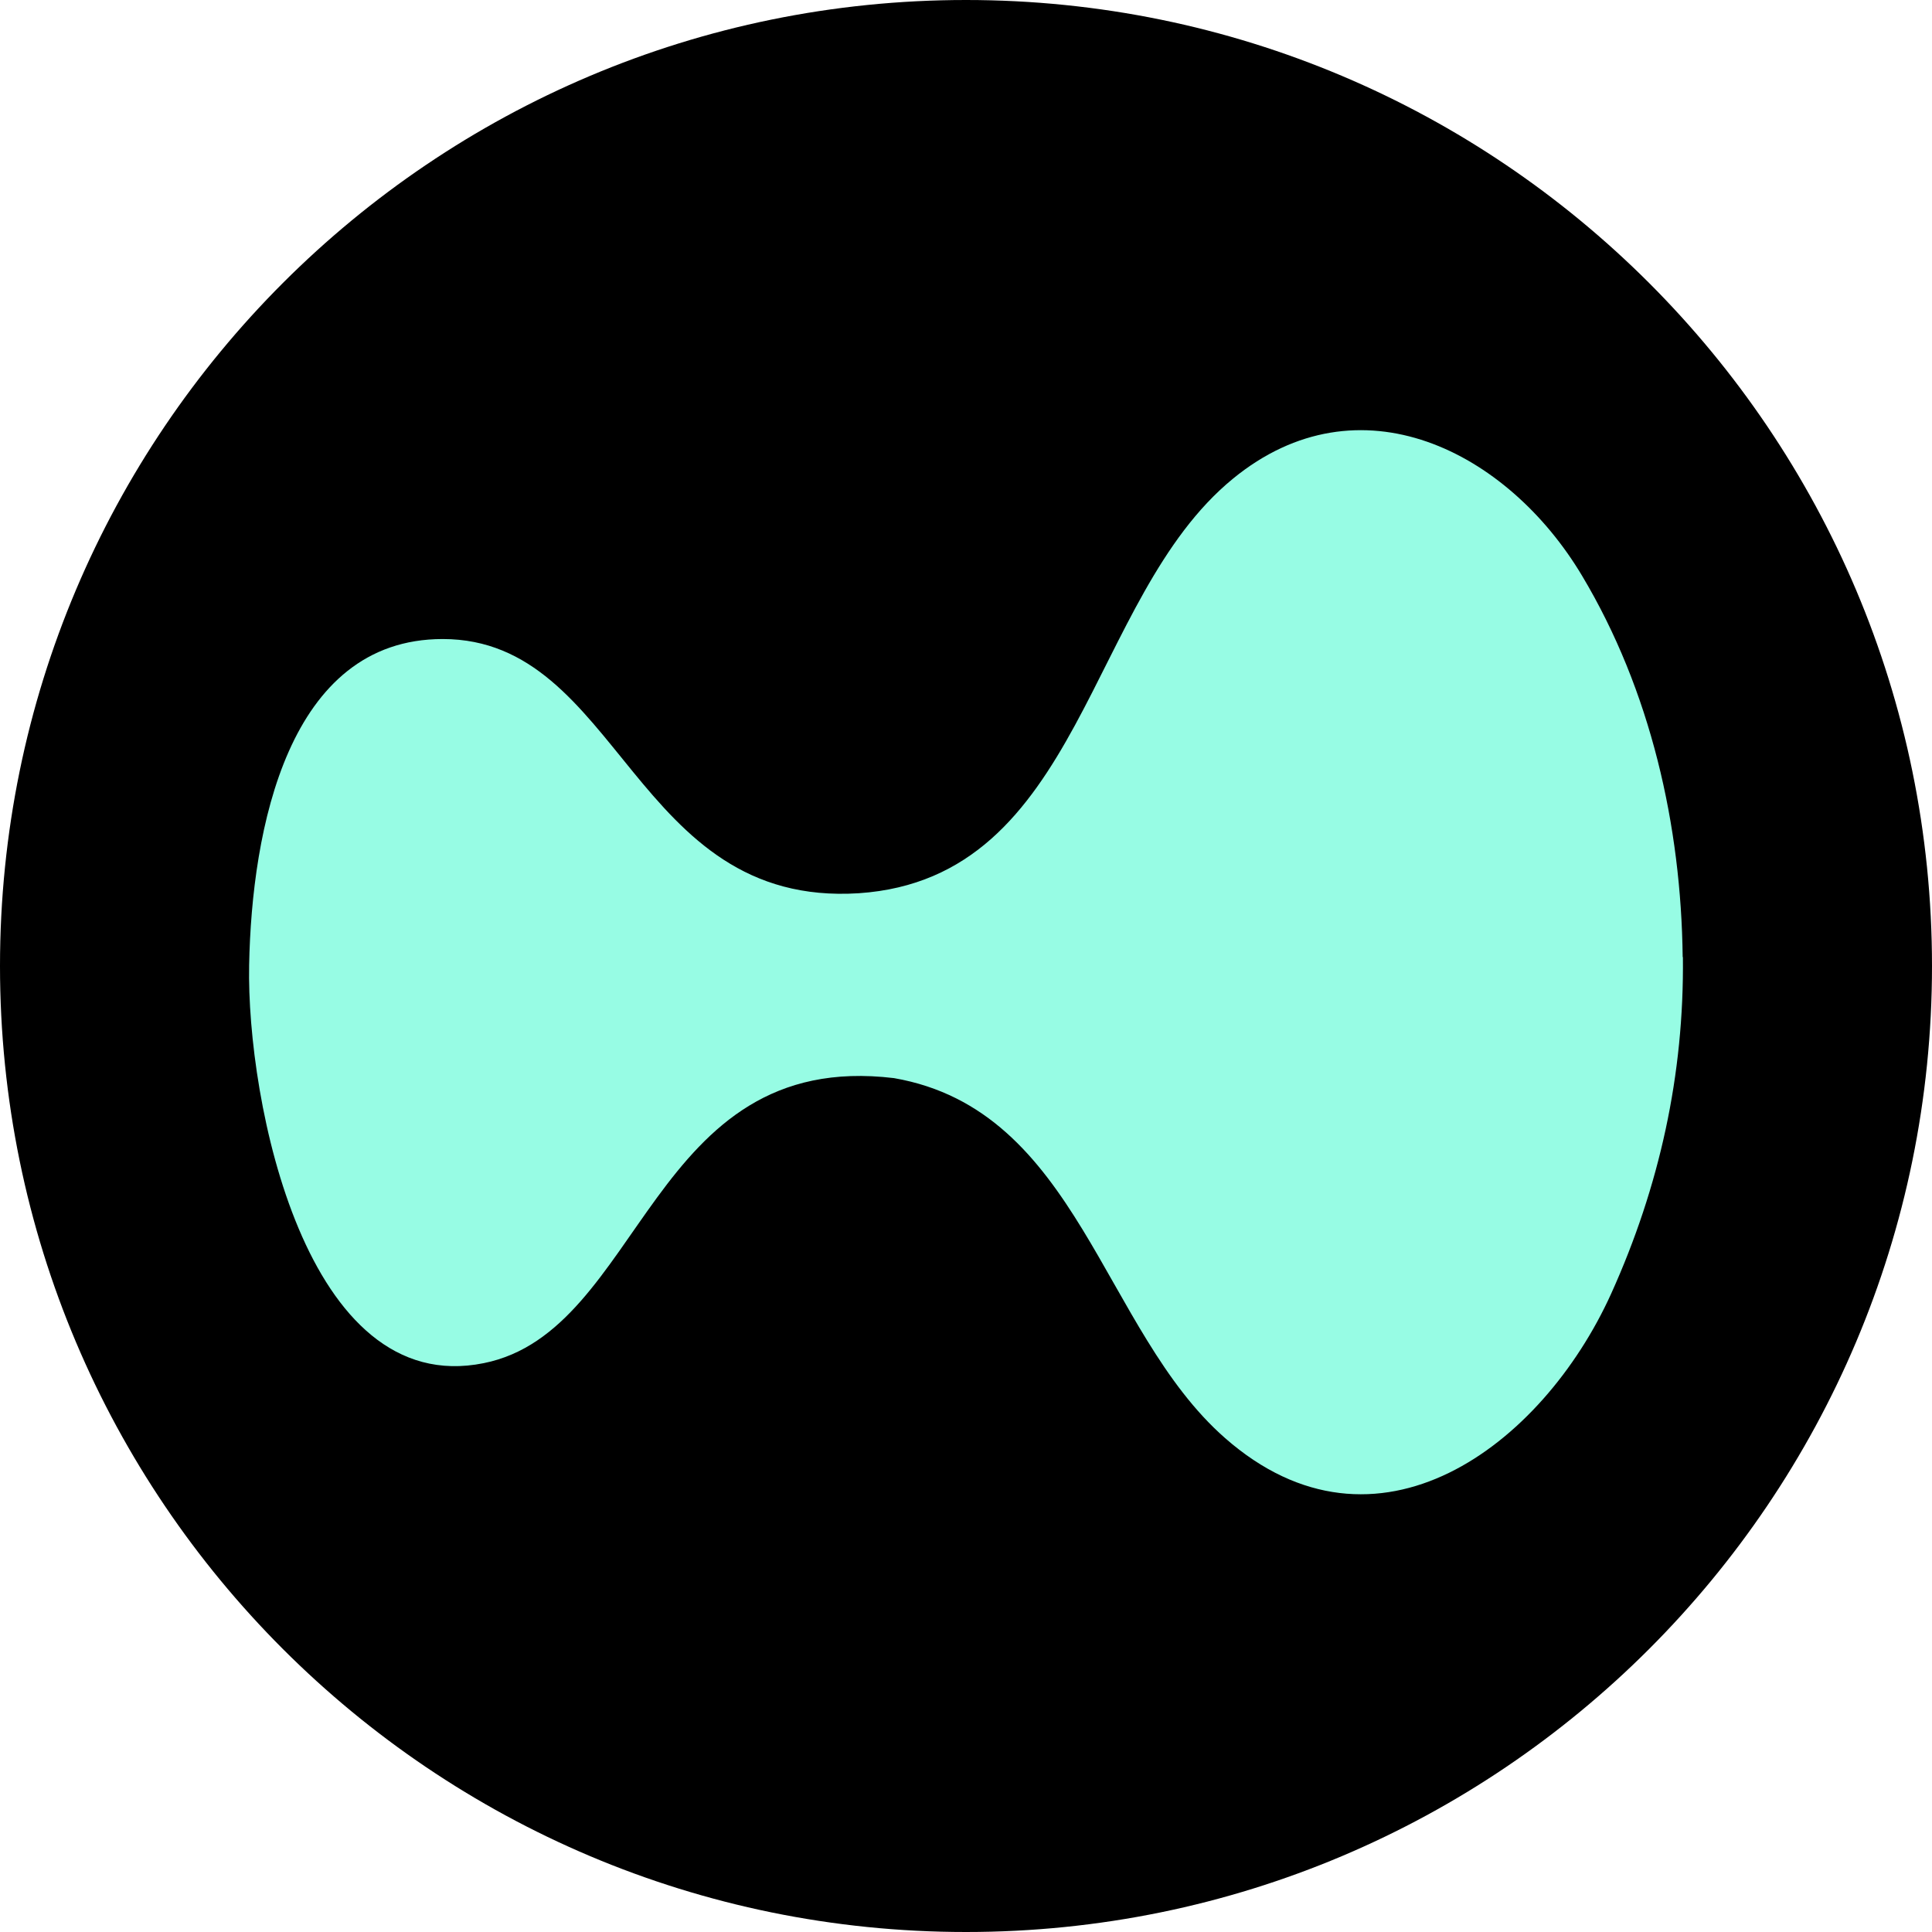
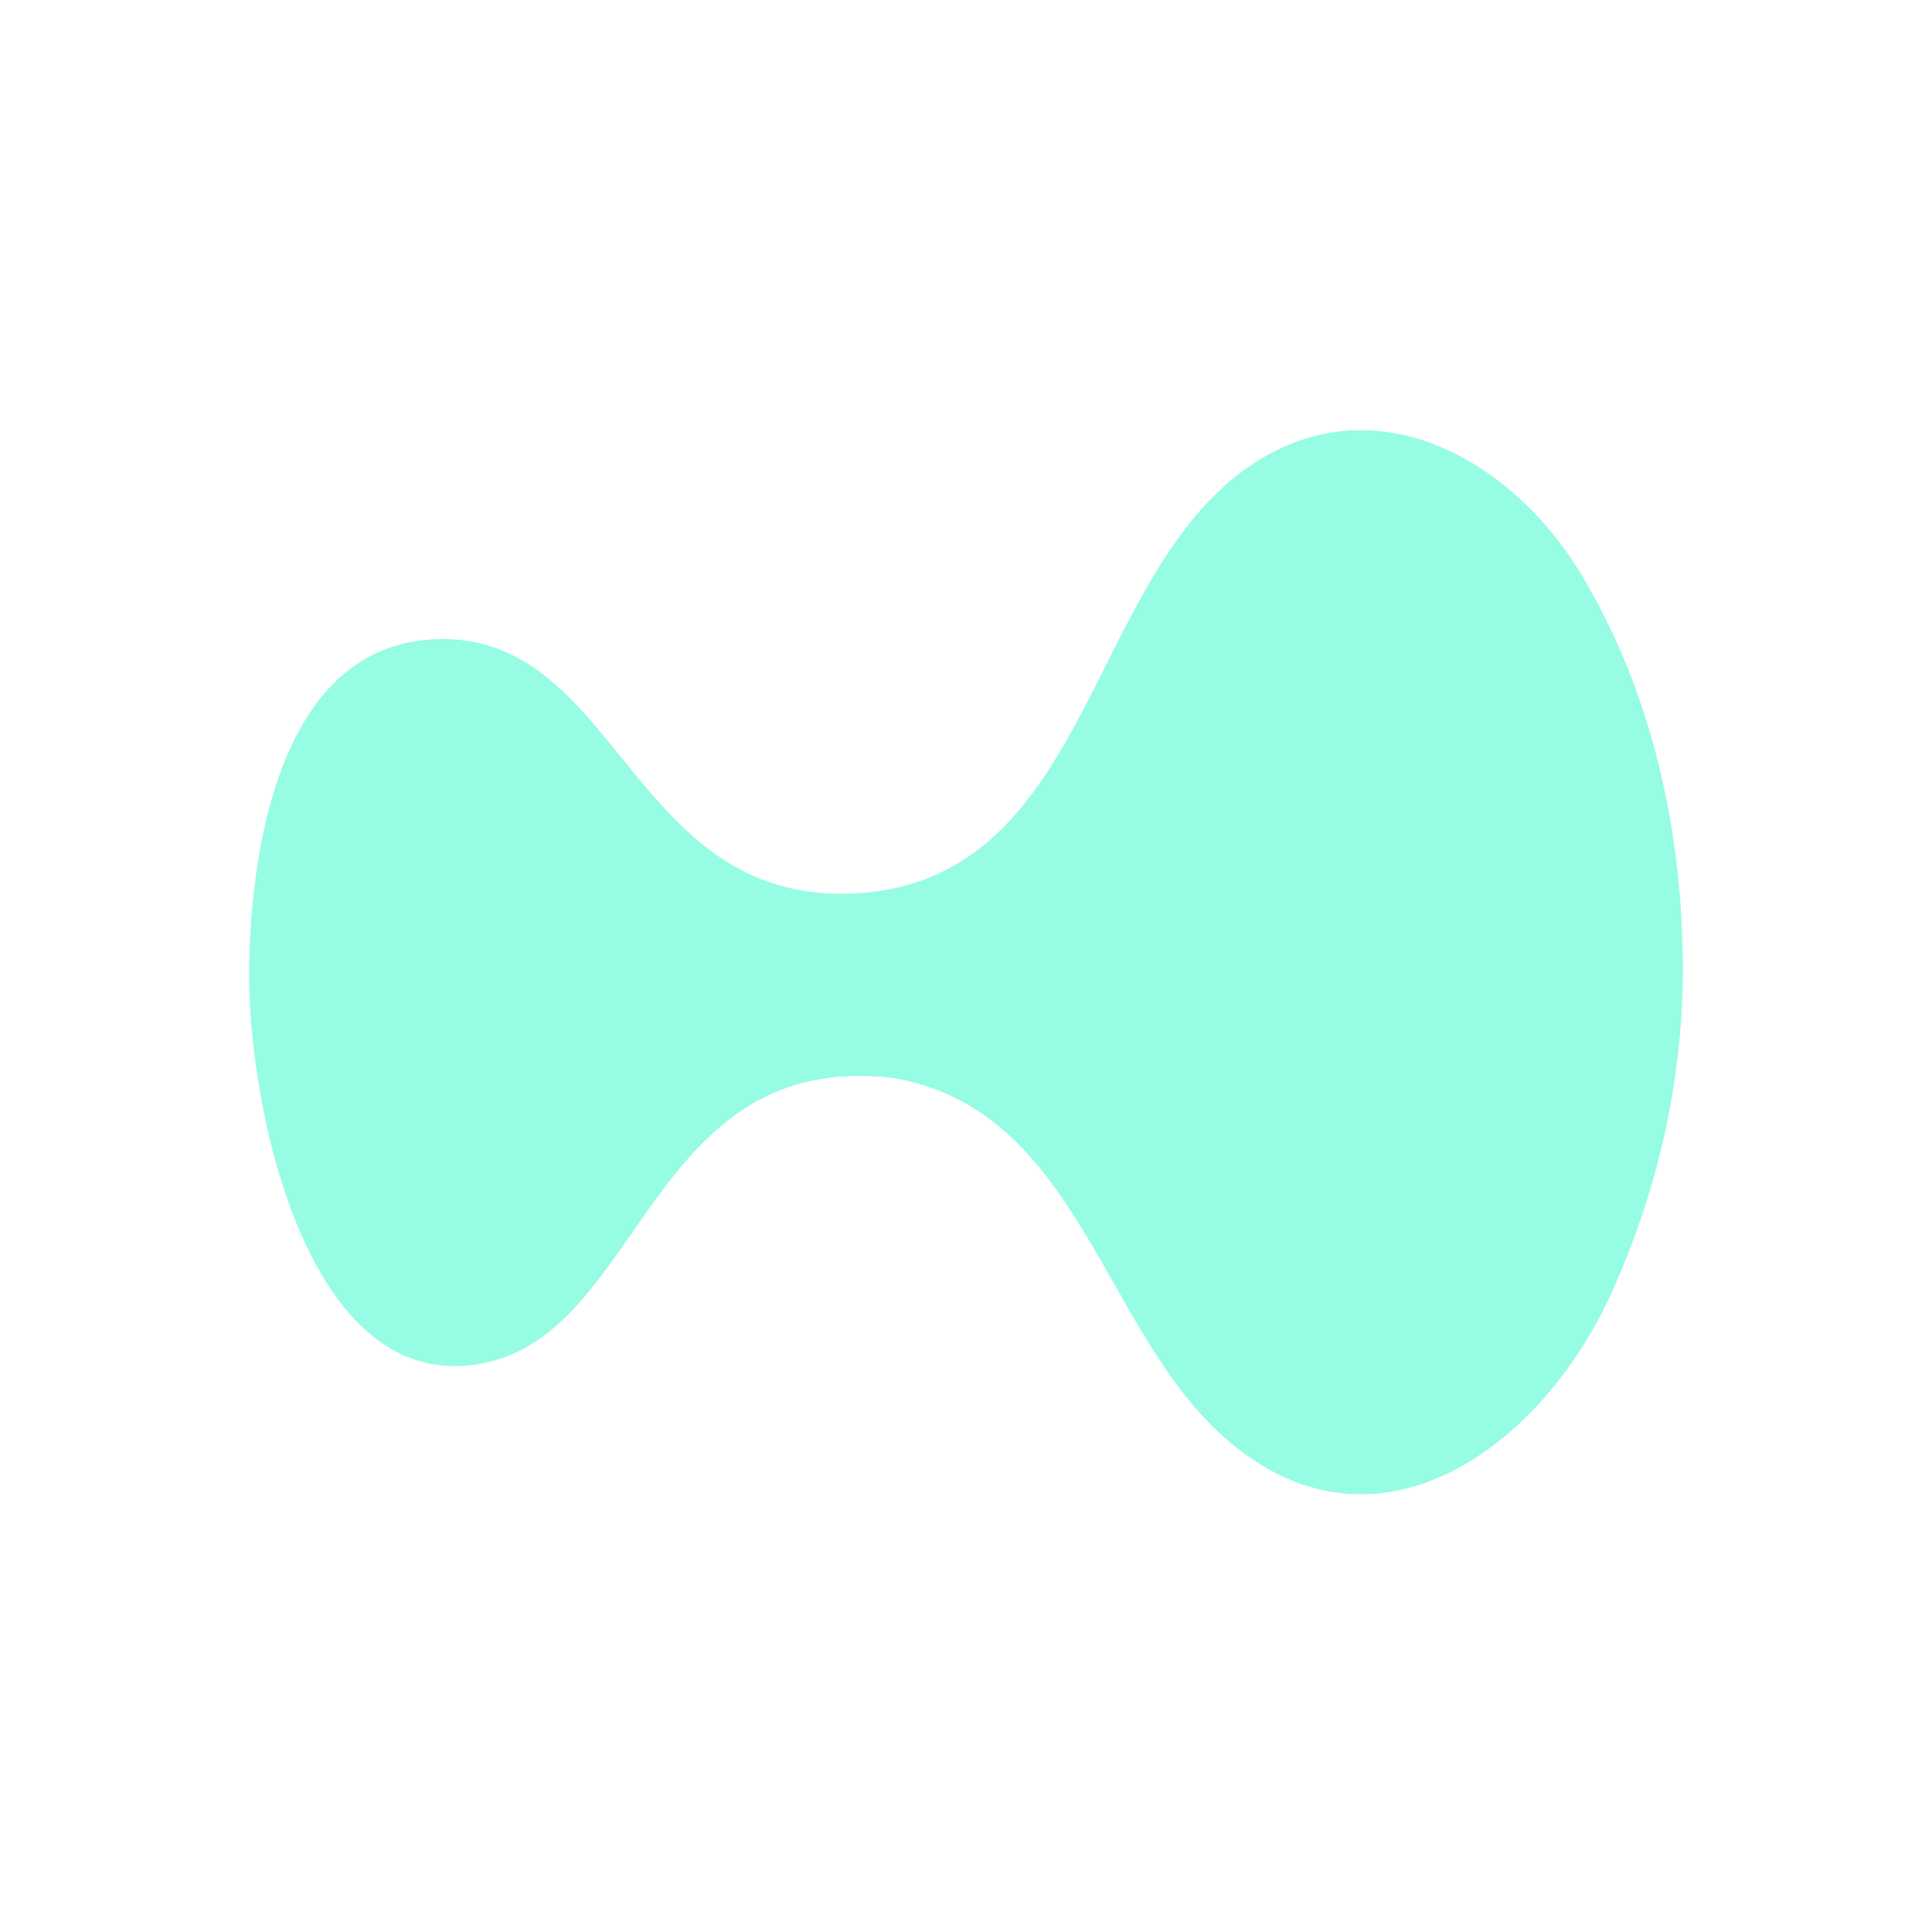
<svg xmlns="http://www.w3.org/2000/svg" fill="none" viewBox="0 0 256 256">
-   <path fill="#000" d="M128 256c70.692 0 128-57.308 128-128S198.692 0 128 0 0 57.308 0 128s57.308 128 128 128" />
  <path fill="#97FCE4" d="M222.993 126.821c.174 15.546-3.091 30.4-9.503 44.593-9.157 20.209-31.11 36.734-51.157 19.144-16.349-14.337-19.383-43.442-43.877-47.702-32.41-3.915-33.19 33.538-54.364 37.77-23.6 4.779-31.428-34.776-31.081-52.74s5.142-43.211 25.65-43.211c23.6 0 25.19 35.611 55.144 33.682 29.666-2.015 30.185-39.066 49.568-54.928 16.725-13.703 36.396-3.656 46.246 12.84 9.128 15.257 13.143 33.164 13.345 50.552z" />
</svg>